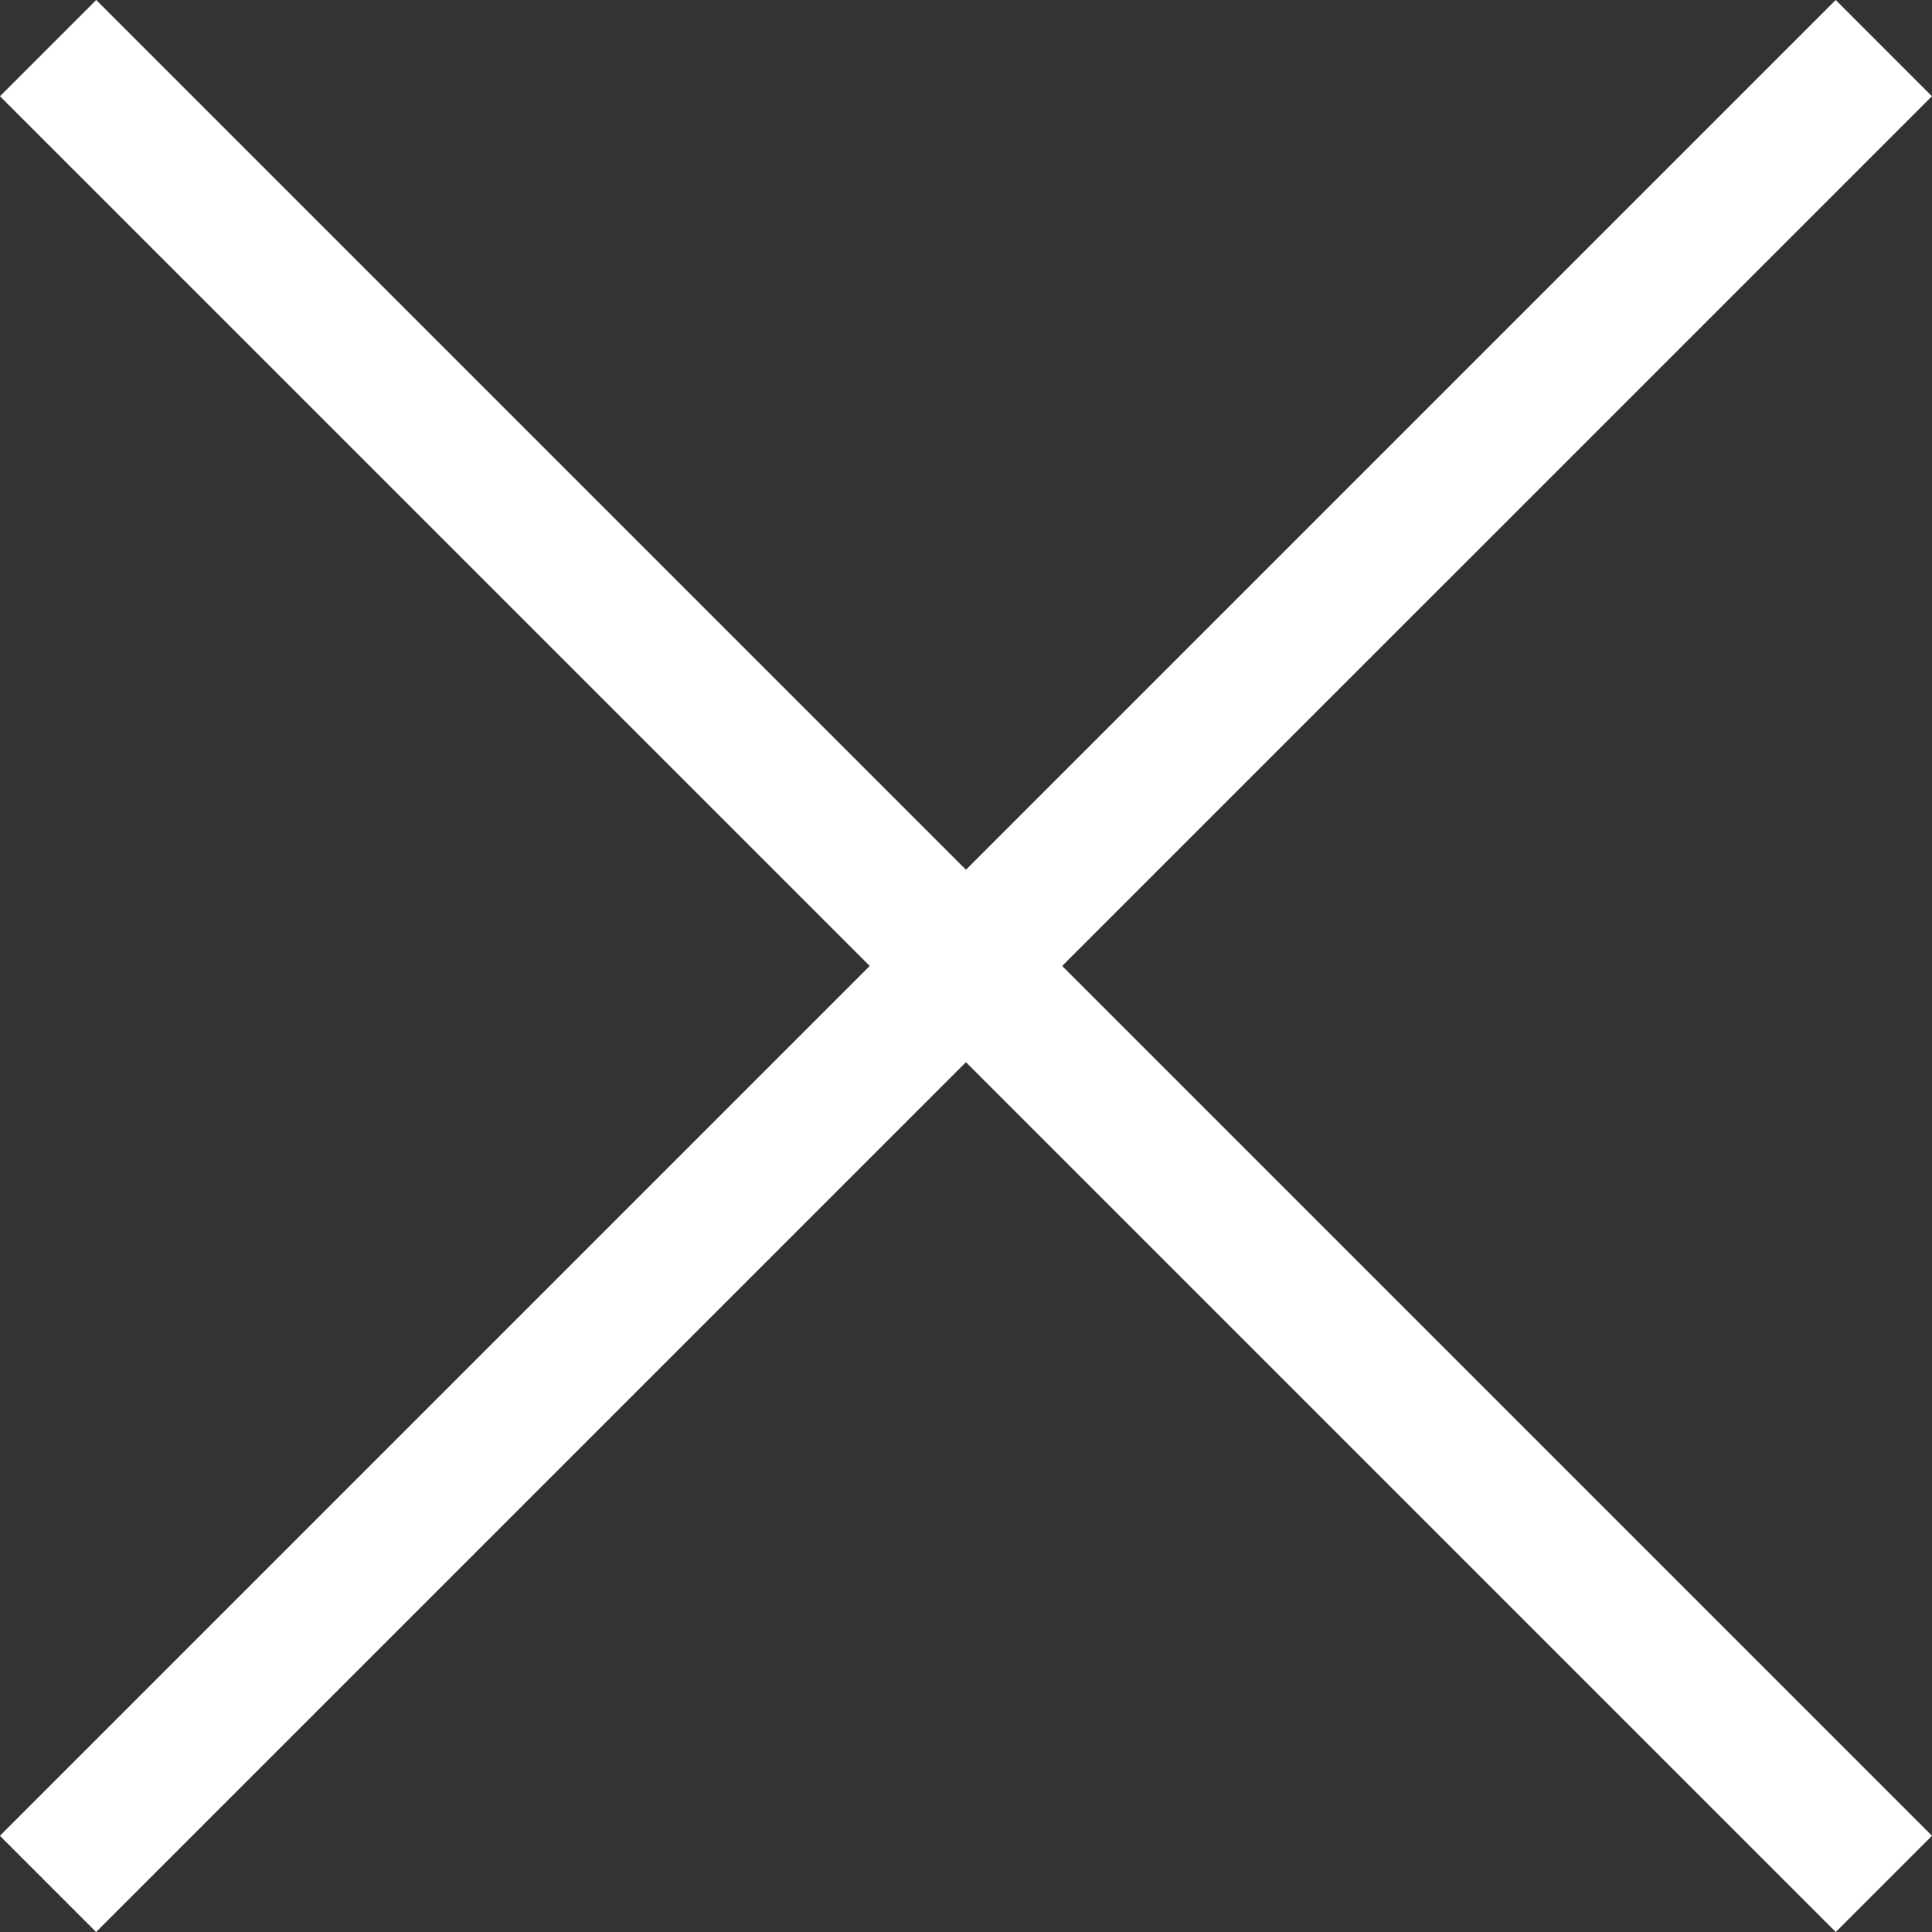
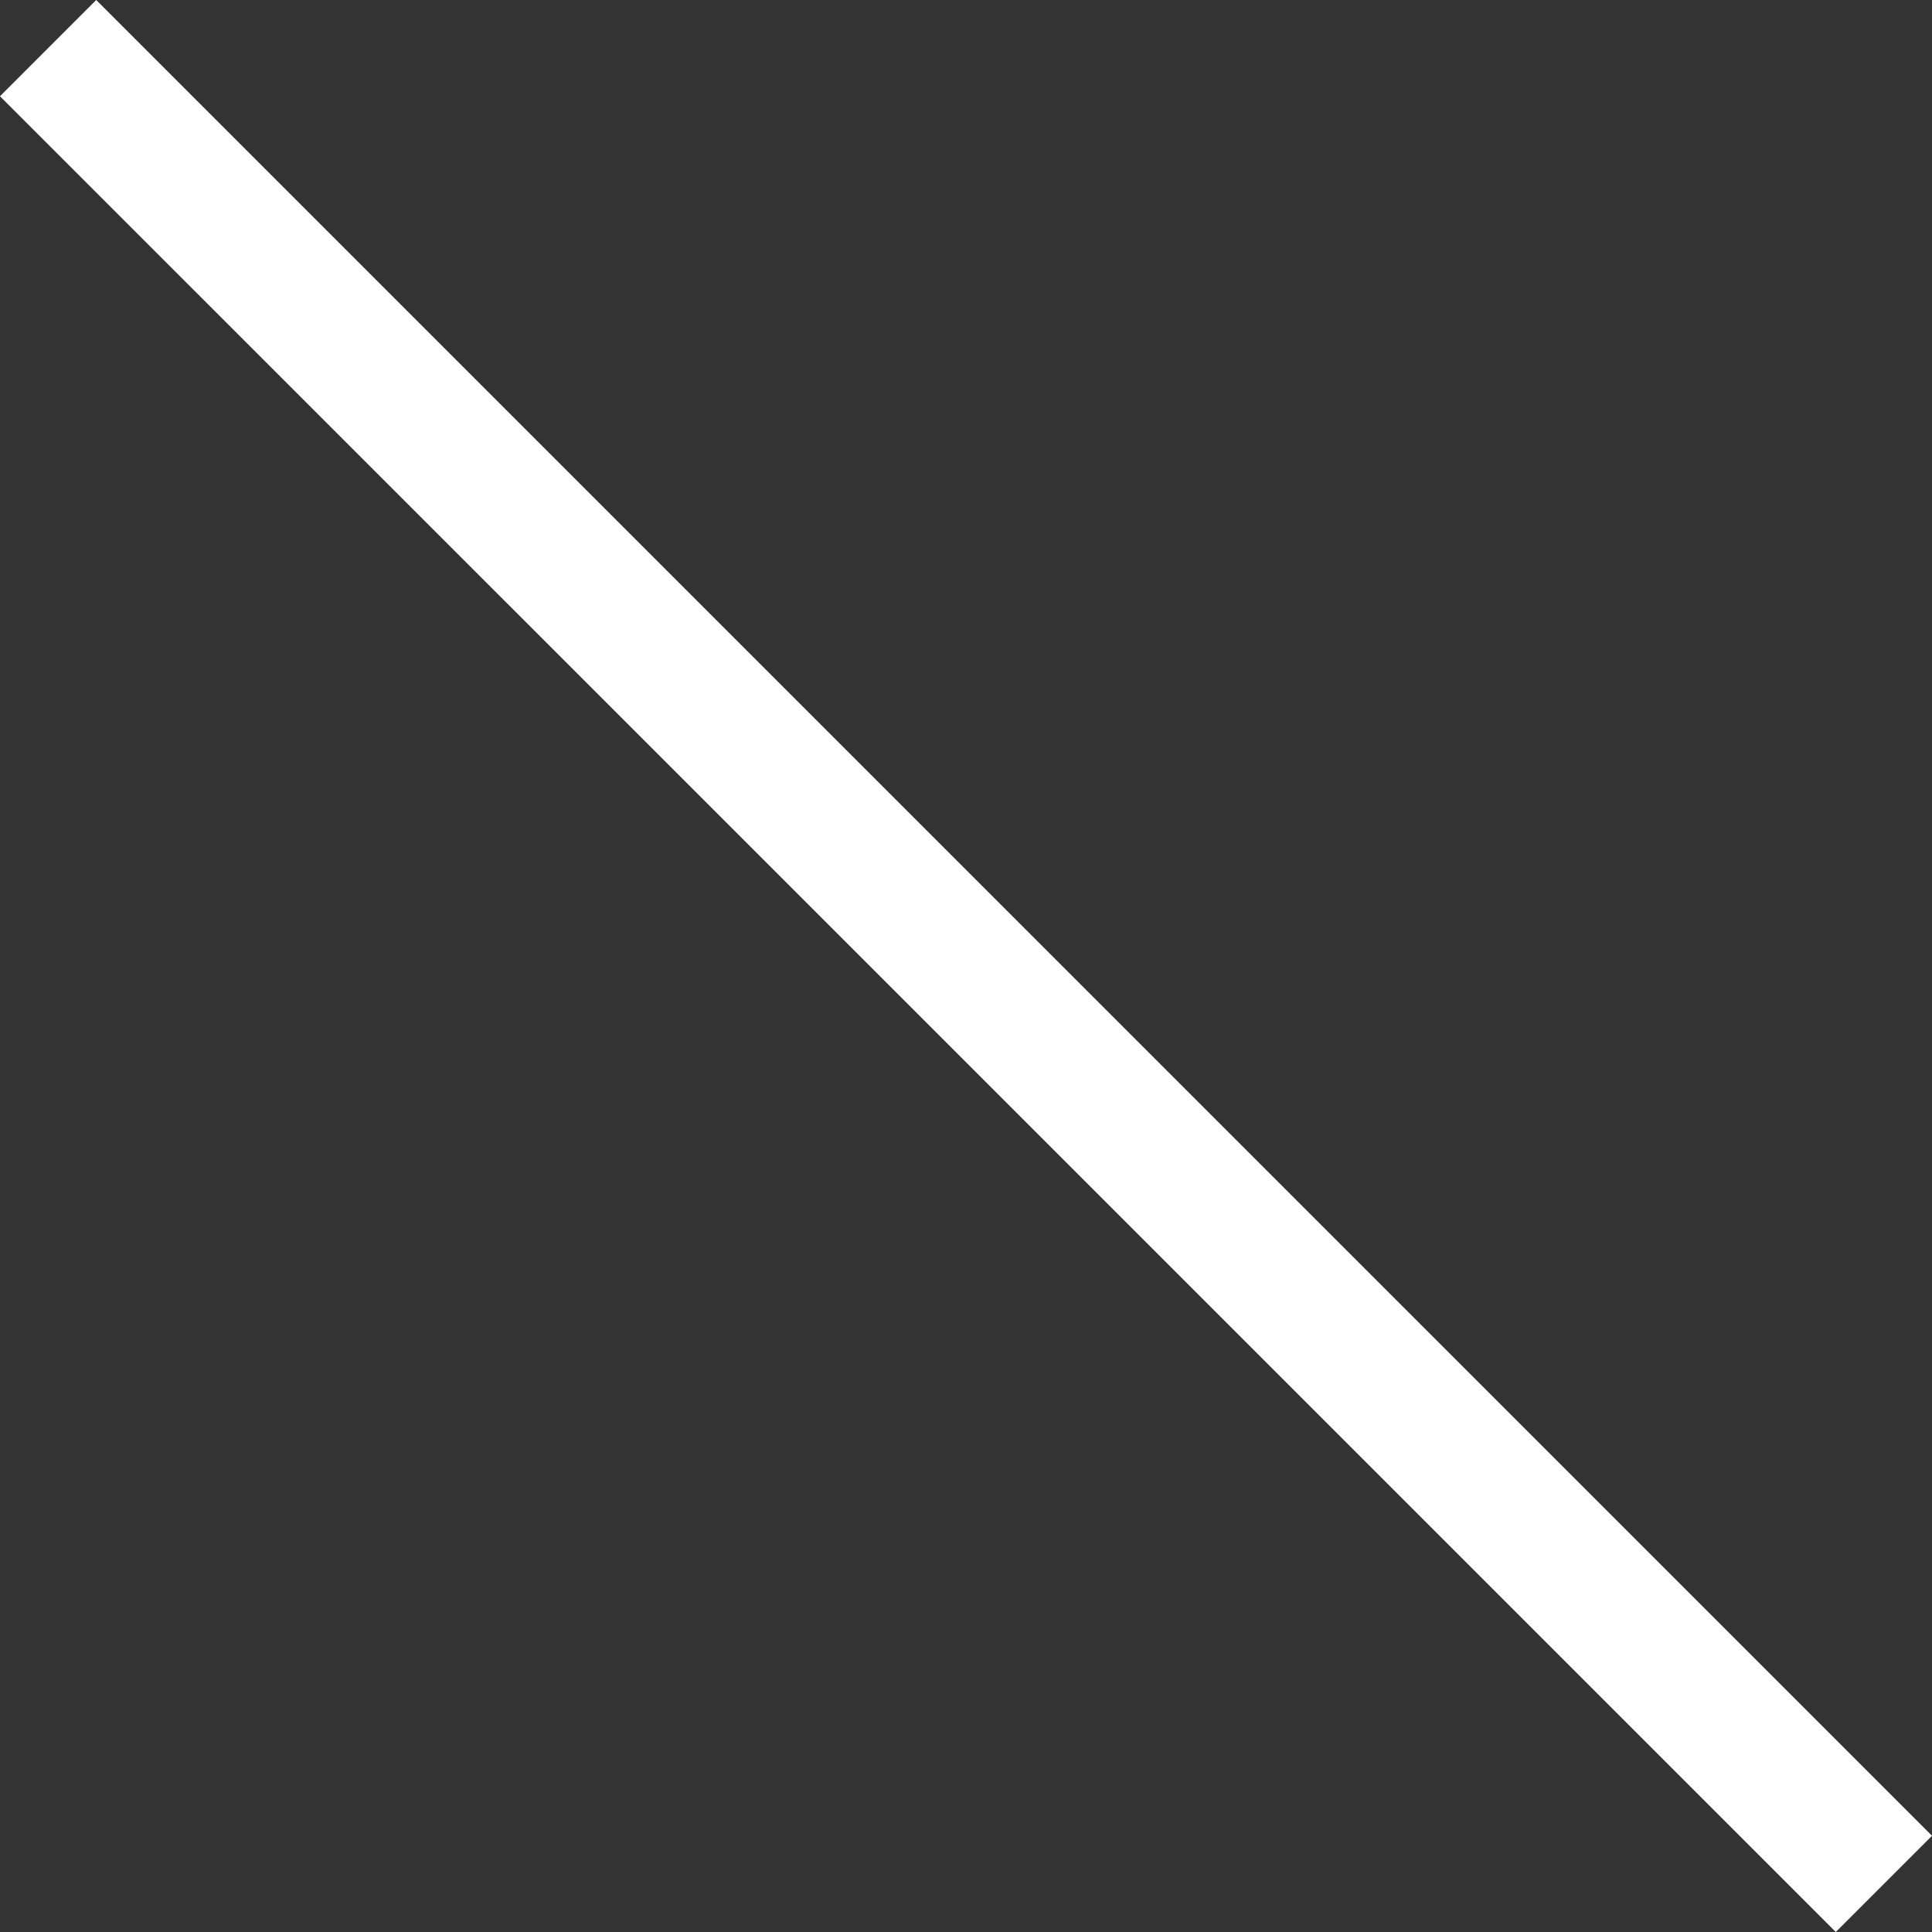
<svg xmlns="http://www.w3.org/2000/svg" width="70.992" height="70.992" viewBox="0 0 70.992 70.992">
  <rect x="0" y="0" width="70.992" height="70.992" fill="#333333" stroke="none" />
  <g id="Group_29" data-name="Group 29" transform="translate(-1803.504 -104.776)">
    <path id="Path_127" data-name="Path 127" d="M6245.246,157.952l67.457,67.456" transform="translate(-4439.975 -51.408)" fill="none" stroke="#fff" stroke-width="5" />
    <g id="Group_28" data-name="Group 28">
-       <path id="Path_128" data-name="Path 128" d="M6312.7,157.952l-17.918,17.918-49.539,49.538" transform="translate(-4439.975 -51.408)" fill="none" stroke="#fff" stroke-width="5" />
-     </g>
+       </g>
  </g>
</svg>